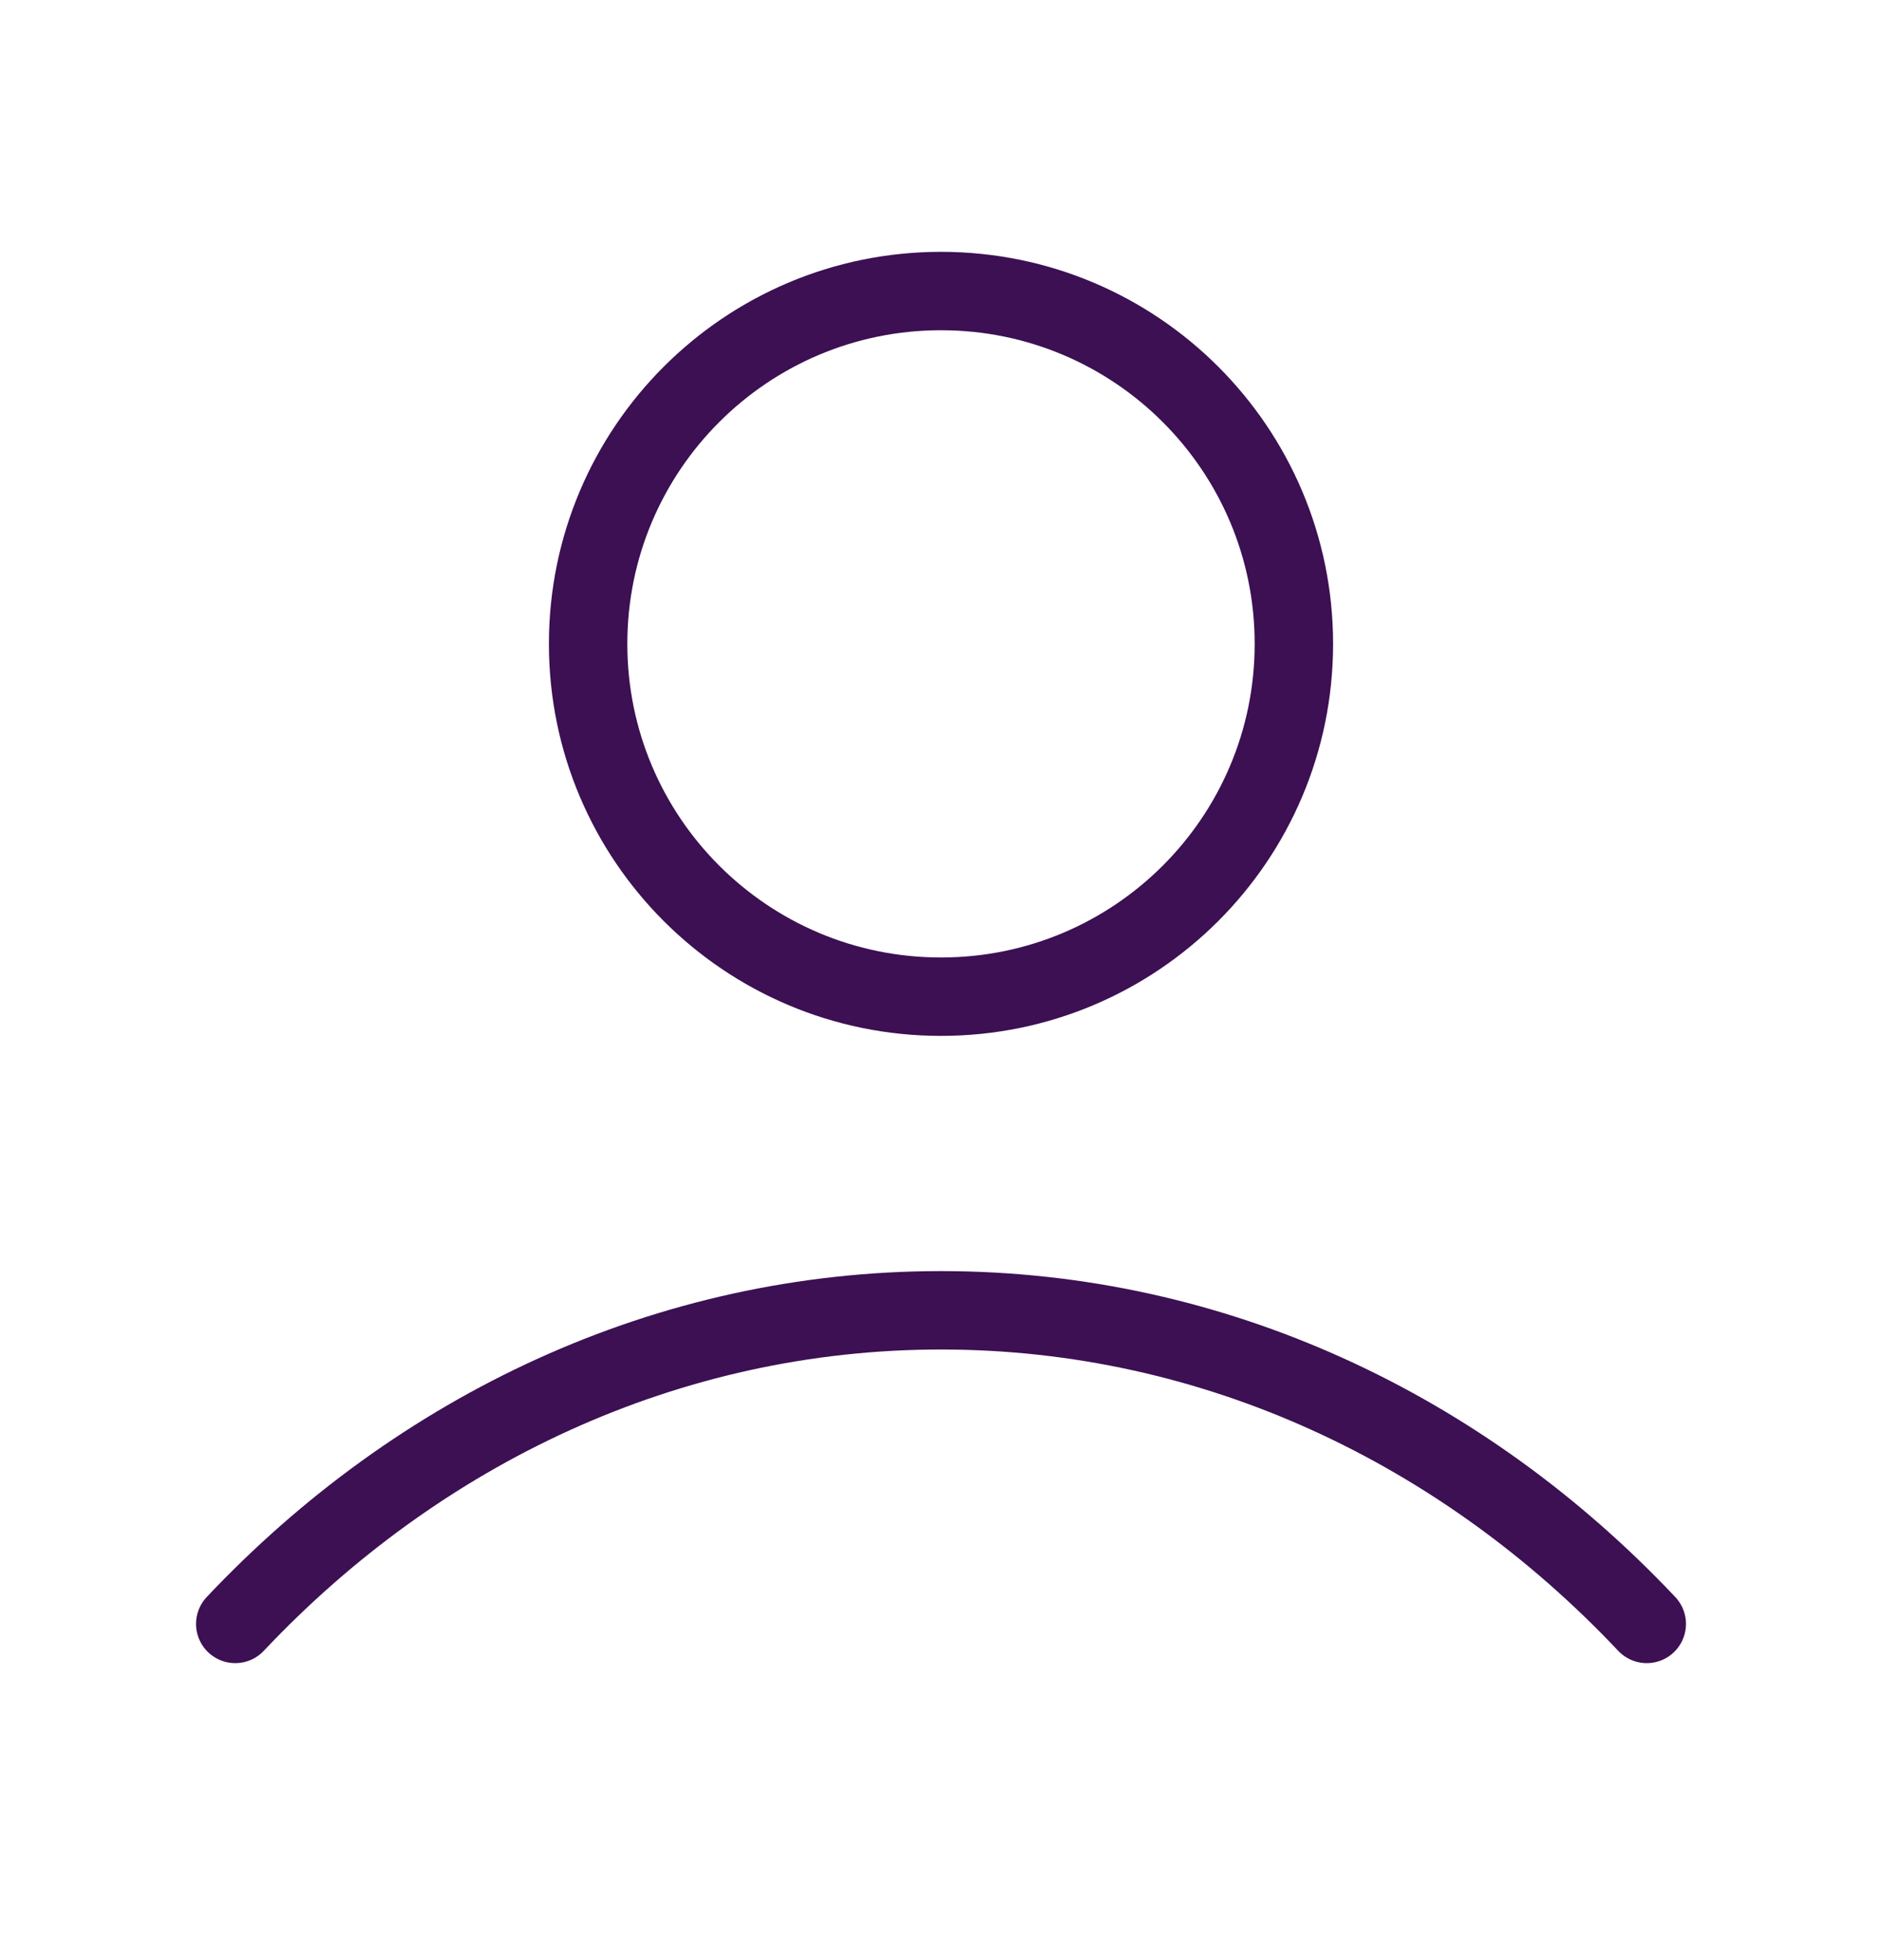
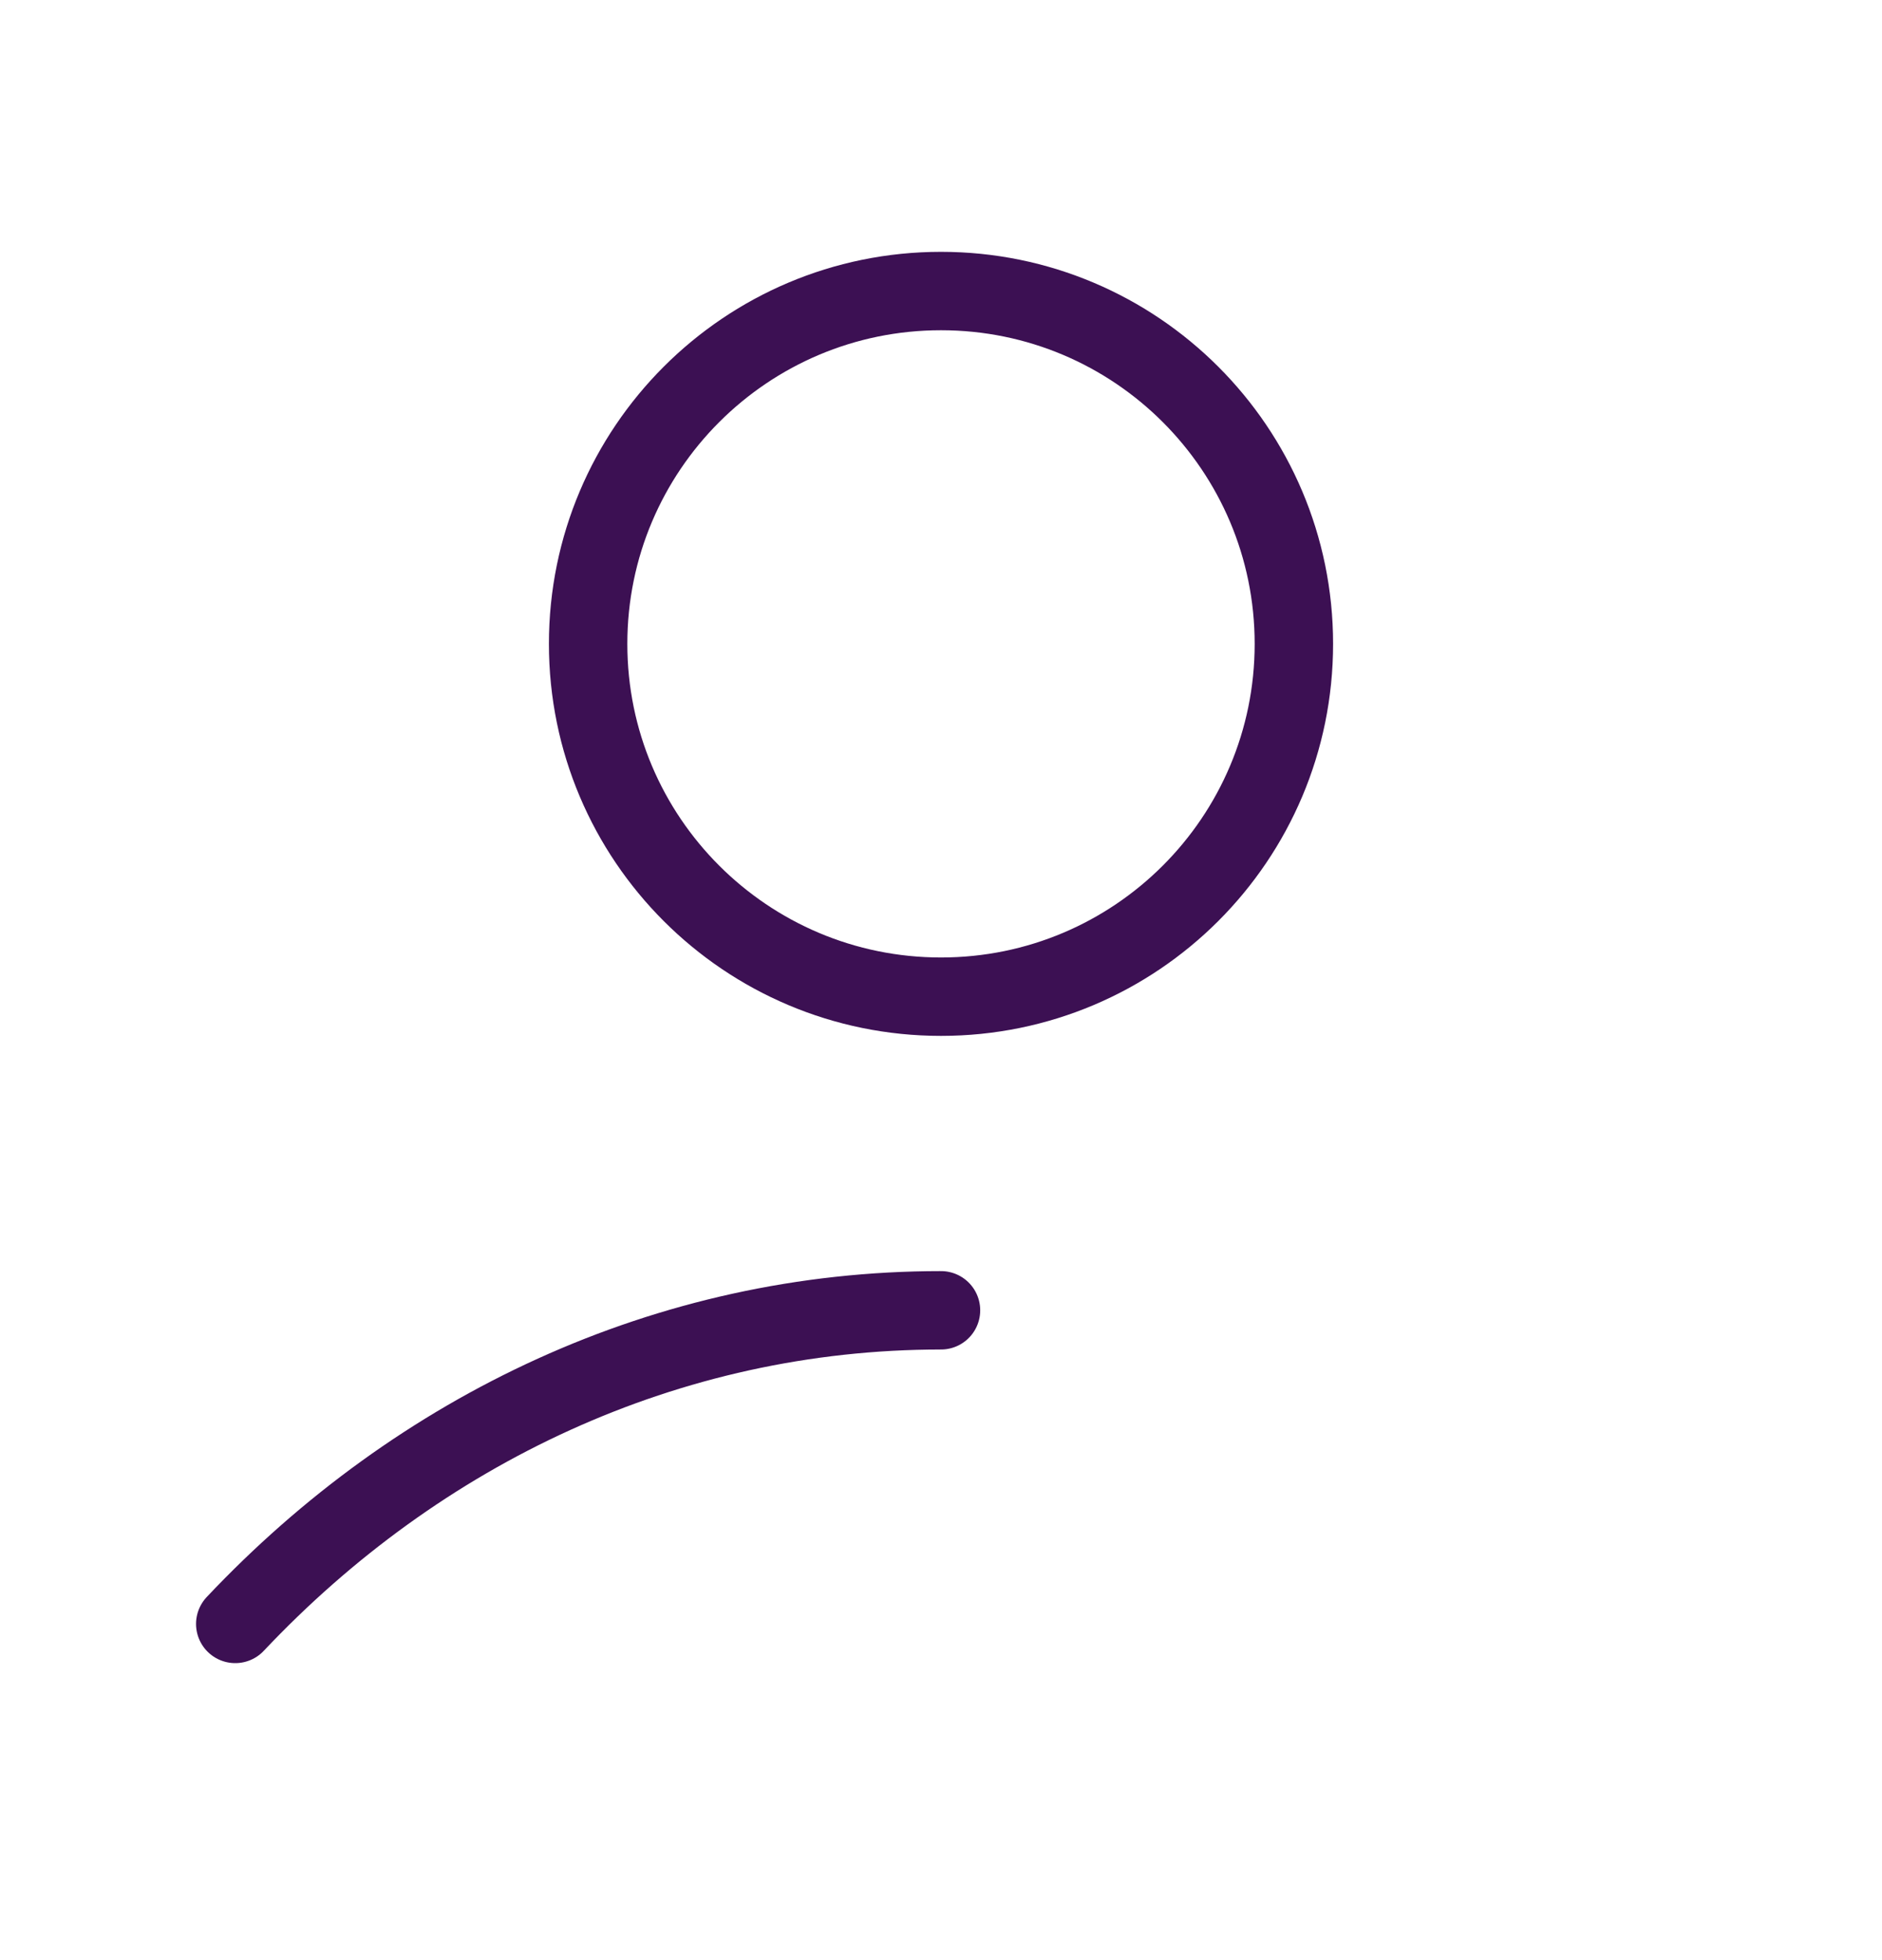
<svg xmlns="http://www.w3.org/2000/svg" width="24" height="25" viewBox="0 0 24 25" fill="none">
-   <path d="M3 20.712C5.336 18.235 8.507 16.712 12 16.712C15.493 16.712 18.664 18.235 21 20.712M16.5 8.212C16.5 10.698 14.485 12.712 12 12.712C9.515 12.712 7.5 10.698 7.5 8.212C7.5 5.727 9.515 3.712 12 3.712C14.485 3.712 16.5 5.727 16.5 8.212Z" stroke="#3C1053" stroke-linecap="round" stroke-linejoin="round" />
+   <path d="M3 20.712C5.336 18.235 8.507 16.712 12 16.712M16.5 8.212C16.5 10.698 14.485 12.712 12 12.712C9.515 12.712 7.5 10.698 7.5 8.212C7.5 5.727 9.515 3.712 12 3.712C14.485 3.712 16.5 5.727 16.5 8.212Z" stroke="#3C1053" stroke-linecap="round" stroke-linejoin="round" />
</svg>